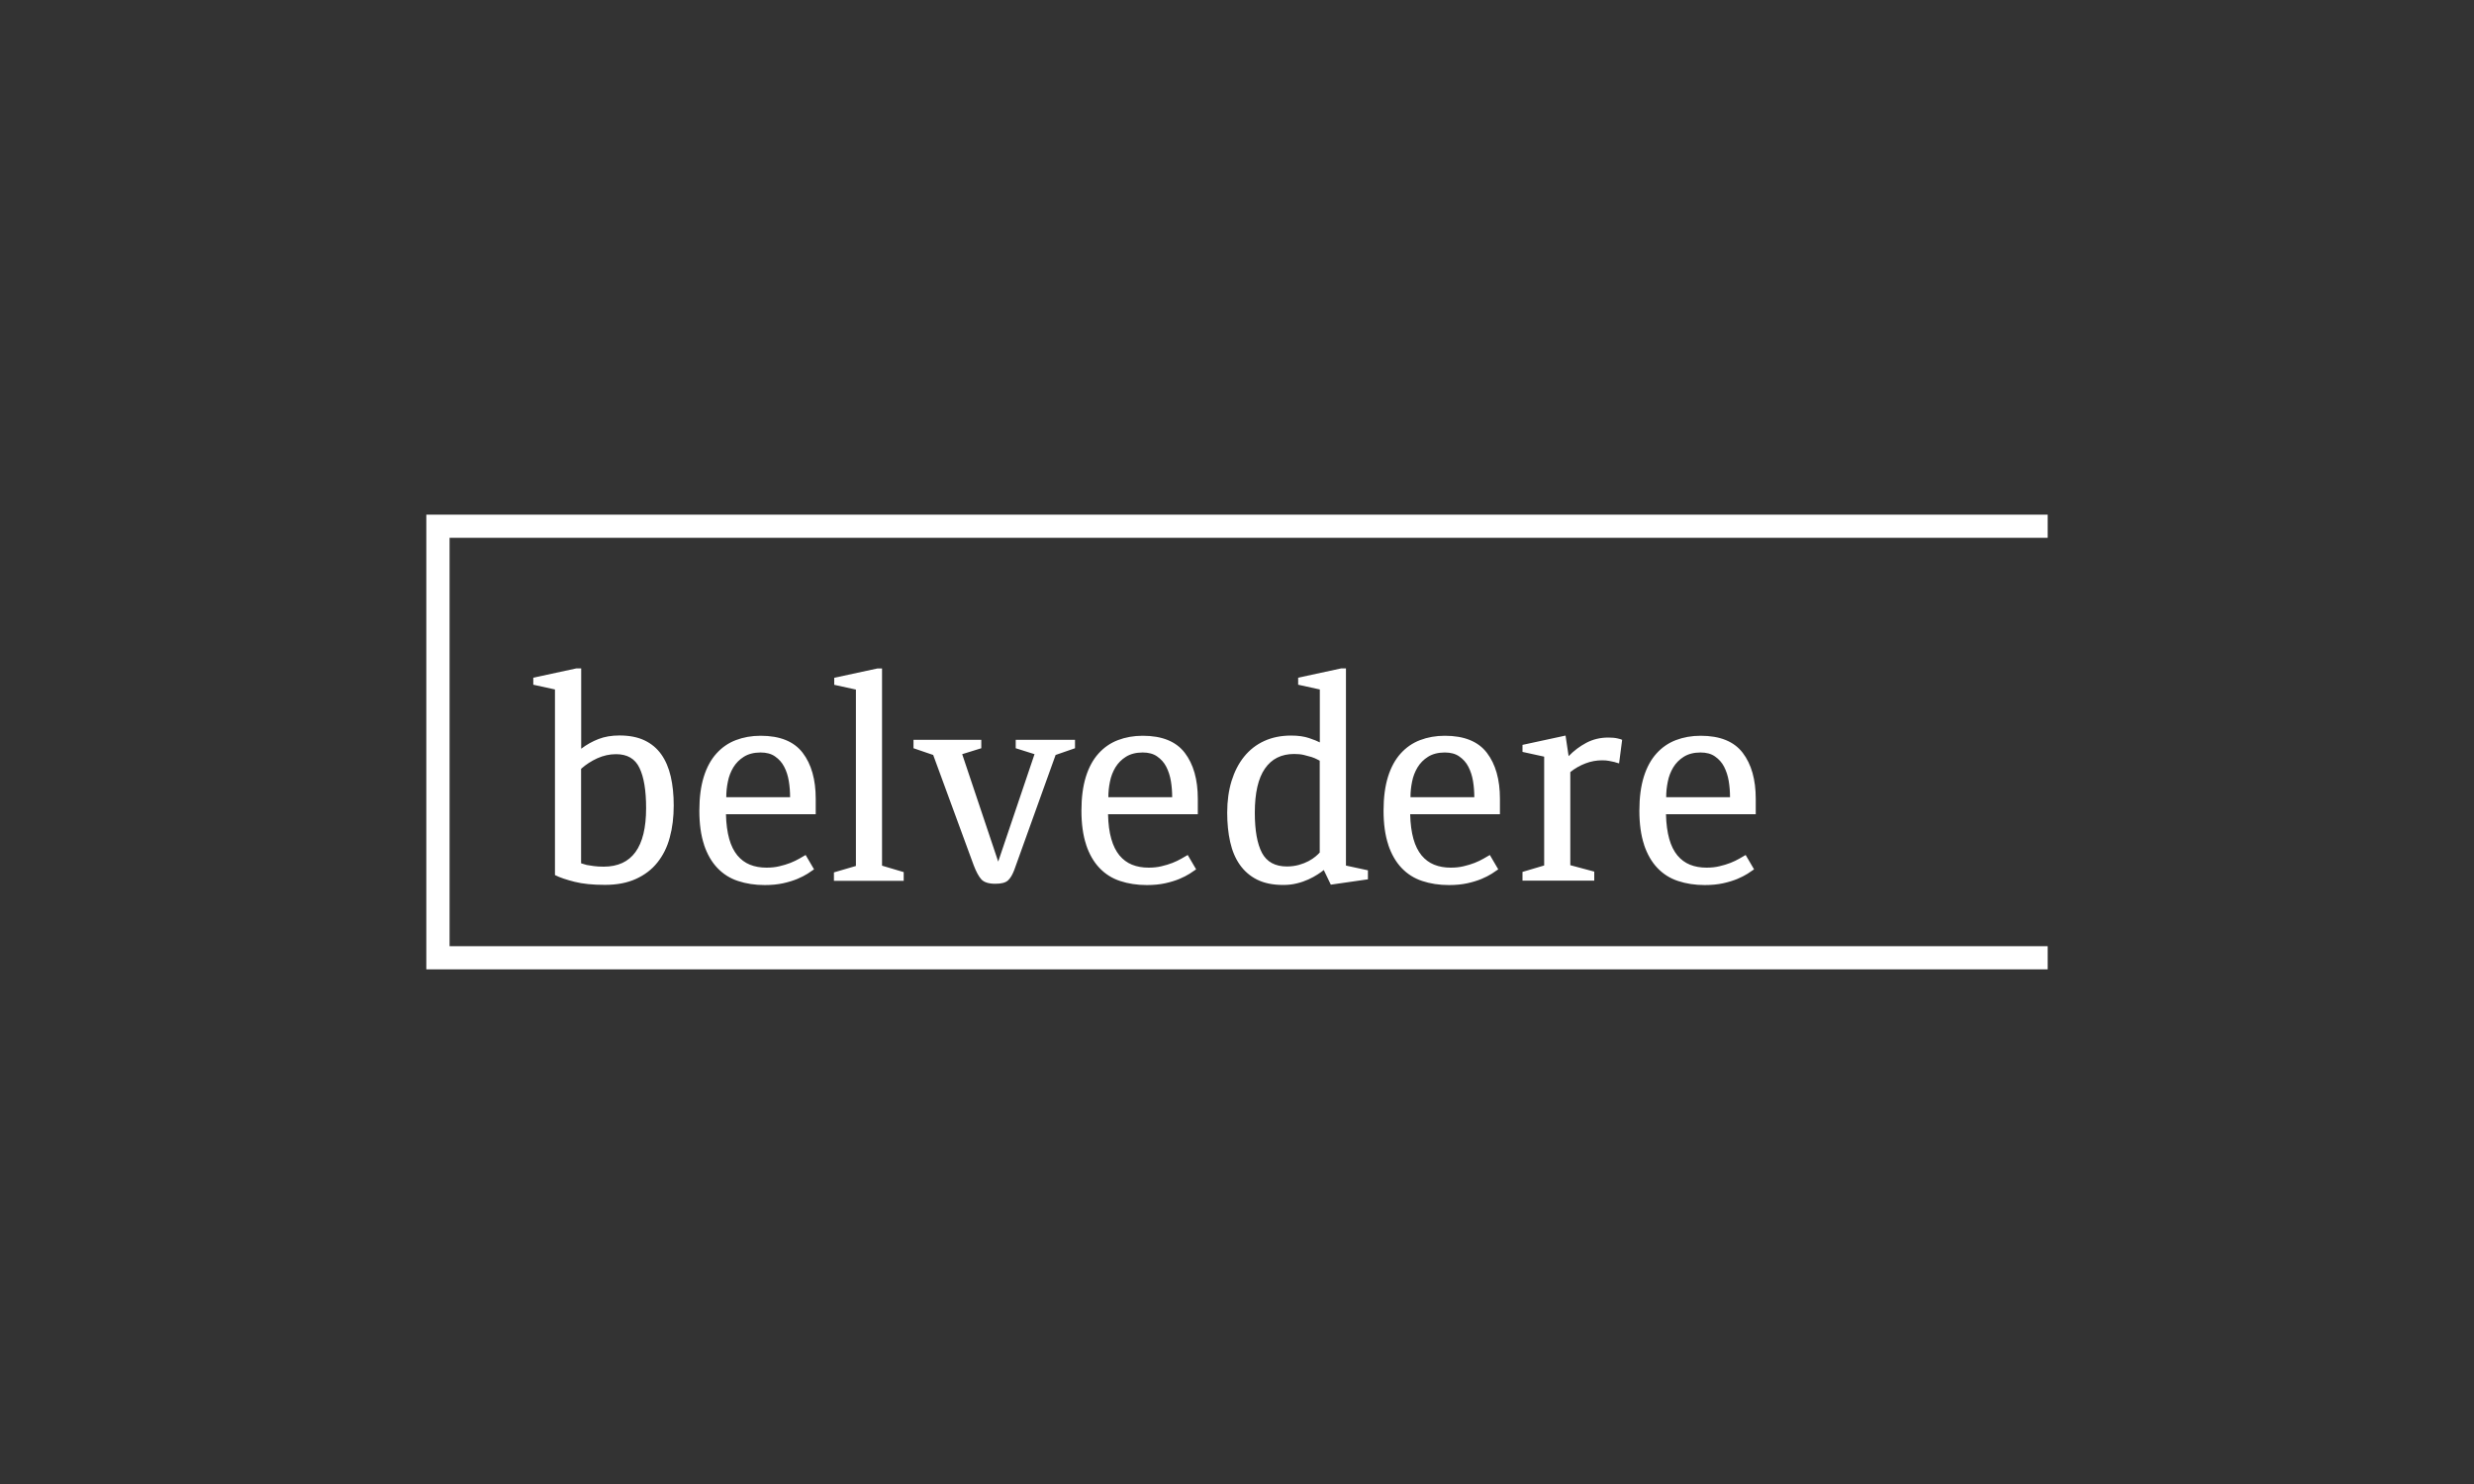
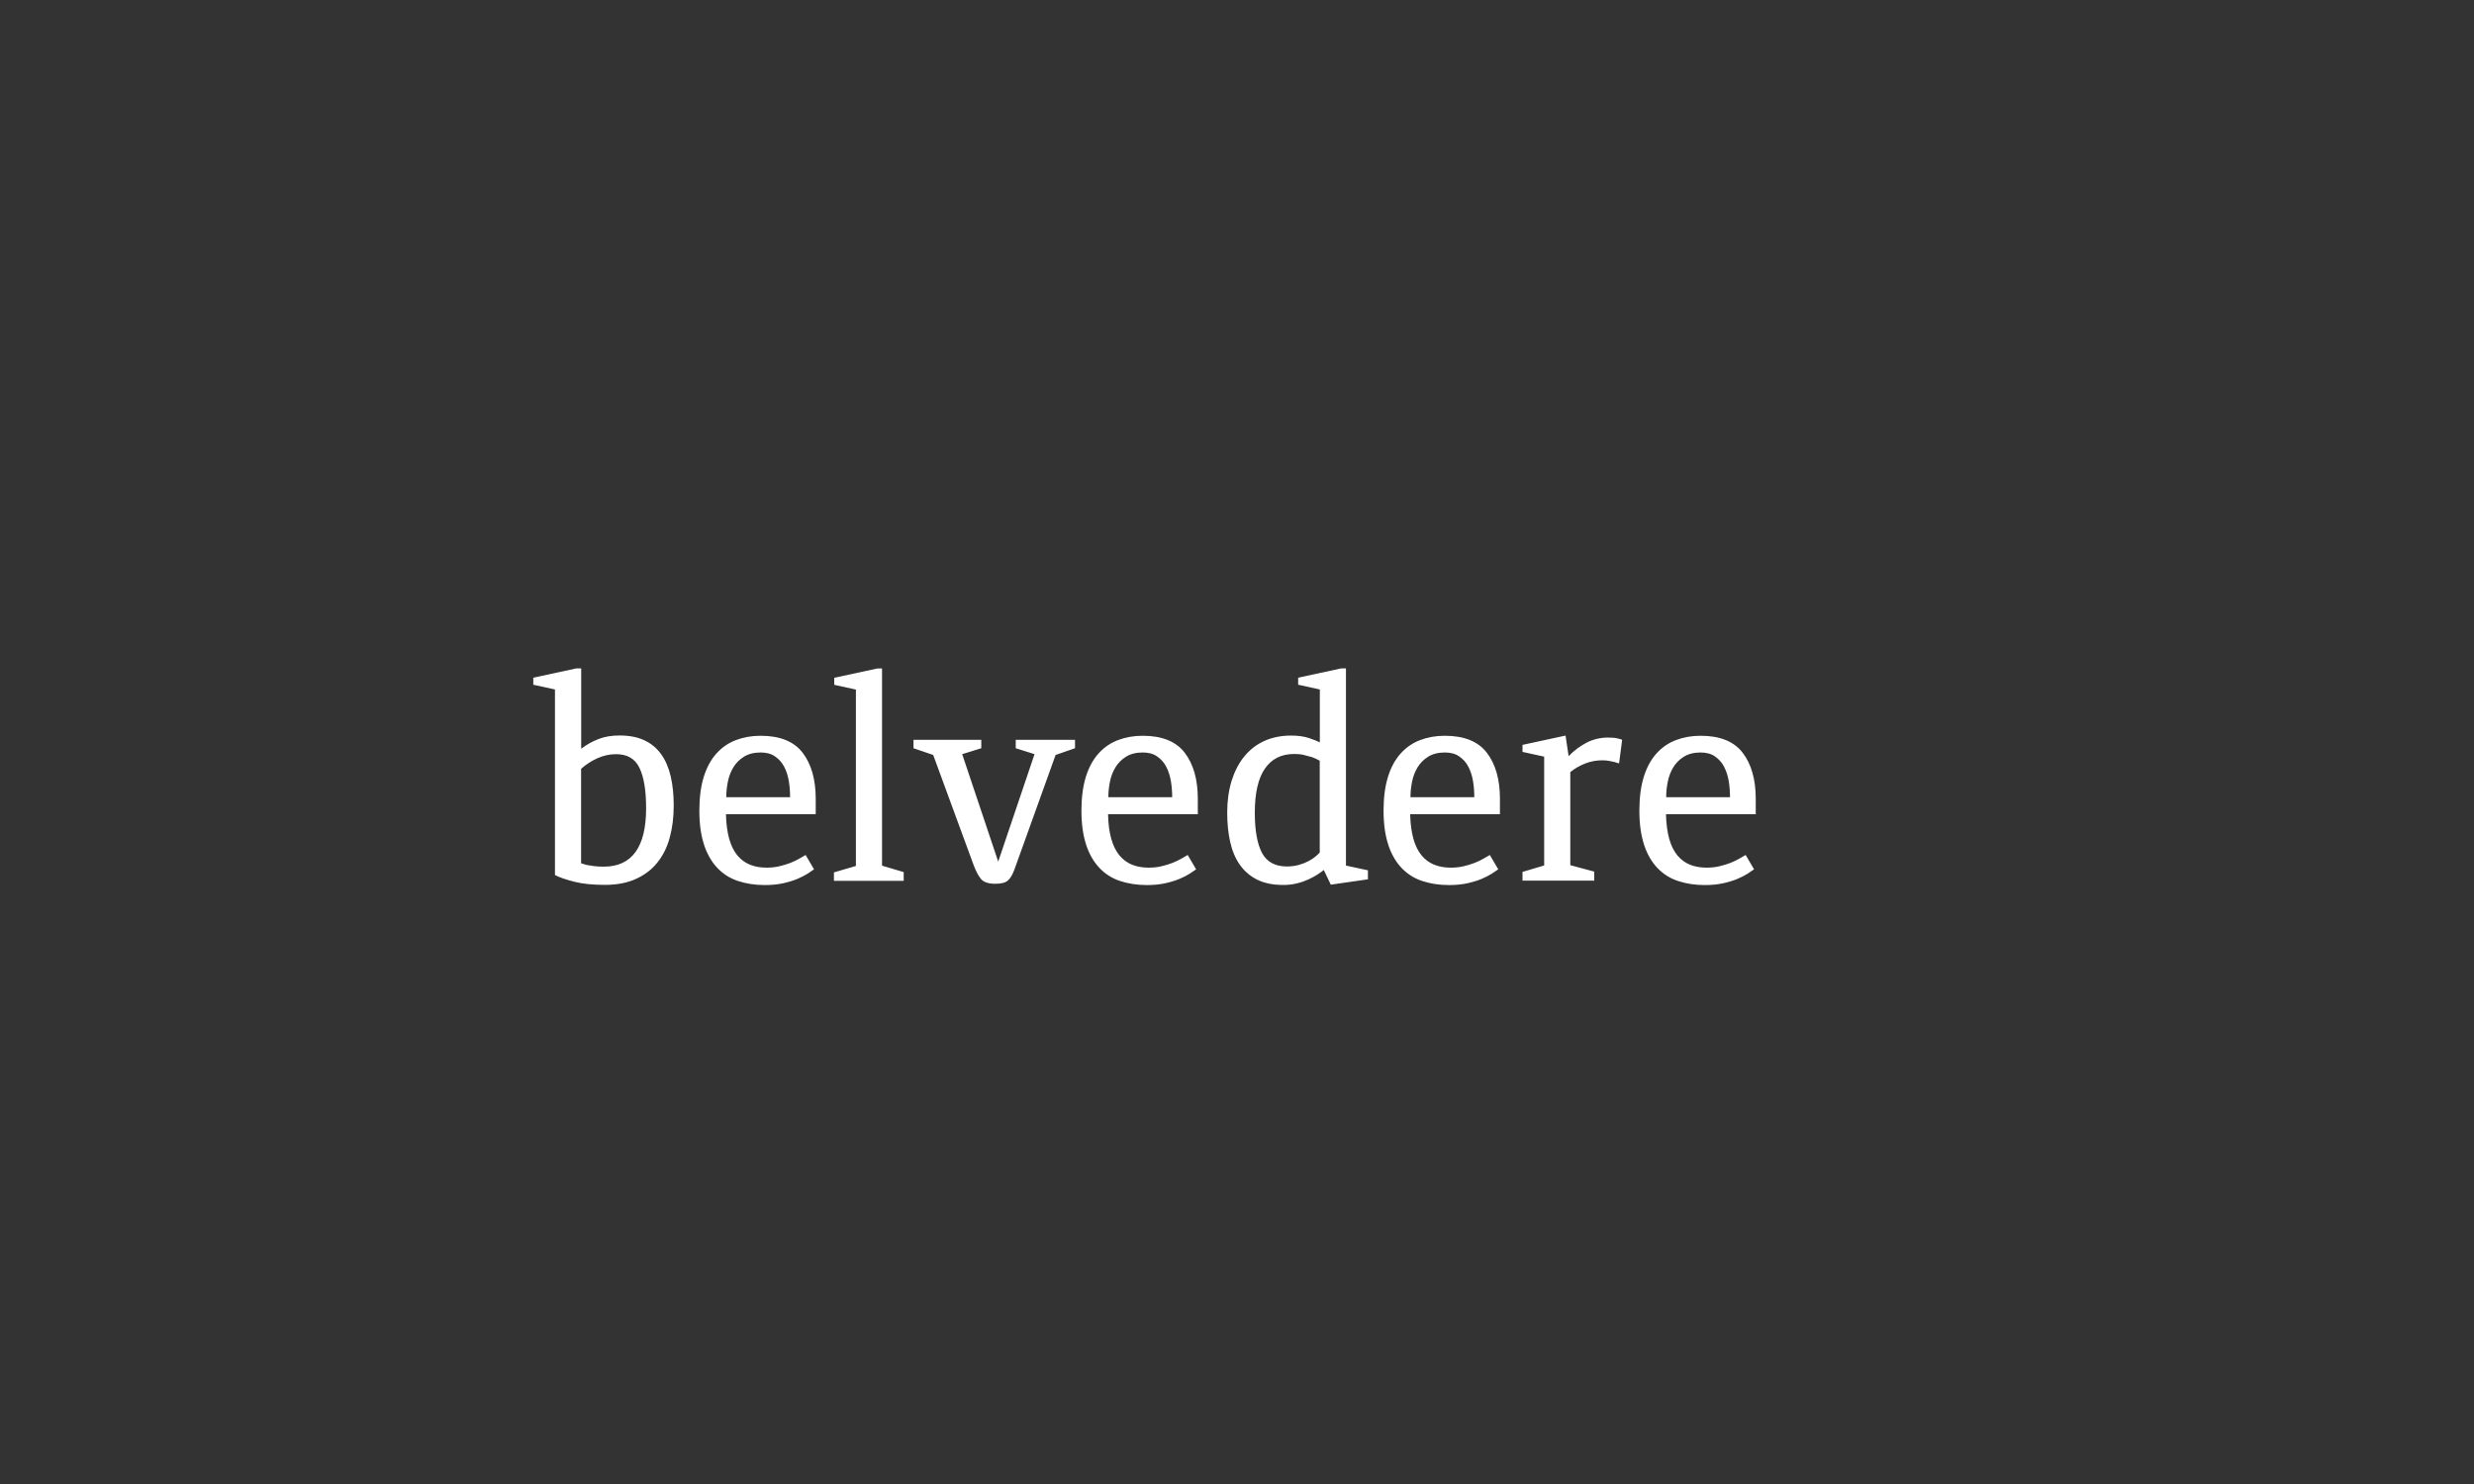
<svg xmlns="http://www.w3.org/2000/svg" id="Ebene_1" data-name="Ebene 1" viewBox="0 0 250 150">
  <rect x="0" y="0" width="250" height="150" fill="#333333" stroke="none" />
  <defs>
    <style>
      .cls-1 {
        fill: none;
      }

      .cls-1, .cls-2 {
        stroke-width: 0px;
      }

      .cls-2 {
        fill: #fff;
      }
    </style>
  </defs>
-   <rect class="cls-1" width="250" height="150" />
  <g>
    <path class="cls-2" d="M173.3,76.46c.39.27.7.61.92,1.04s.38.91.47,1.45c.09.54.13,1.09.13,1.63h-6.45c0-.51.05-1.03.16-1.56.1-.53.29-1.01.55-1.45.27-.44.62-.8,1.07-1.08.45-.28,1.01-.43,1.69-.43.59,0,1.08.13,1.46.4M166.13,85.38c.32.96.77,1.74,1.35,2.35.58.61,1.27,1.05,2.09,1.32.81.27,1.71.41,2.7.41.68,0,1.3-.06,1.85-.18.55-.12,1.03-.27,1.44-.44.41-.17.75-.35,1.04-.53.28-.18.5-.33.65-.44l-.85-1.45c-.17.1-.38.22-.64.37-.26.15-.55.29-.9.43-.34.13-.72.25-1.12.34-.41.1-.84.14-1.29.14-.63,0-1.18-.1-1.68-.3-.49-.2-.91-.51-1.27-.94-.35-.43-.63-.98-.82-1.66s-.31-1.52-.33-2.5h9.07v-1.56c0-1.95-.44-3.5-1.32-4.65-.88-1.15-2.3-1.72-4.25-1.72-.91,0-1.74.15-2.5.44-.76.29-1.41.74-1.96,1.35-.55.61-.98,1.39-1.28,2.35-.3.96-.45,2.1-.45,3.43s.16,2.5.48,3.45M163.91,74.78c-.06-.04-.21-.09-.45-.14-.25-.06-.56-.09-.94-.09-.82,0-1.55.18-2.22.53-.66.35-1.26.8-1.79,1.35l-.31-2.08-4.35.94v.71l2.19.48v11l-2.19.65v.88h7.25v-.91l-2.42-.65v-9.41c.47-.38.99-.67,1.54-.88.55-.21,1.11-.31,1.68-.31.27,0,.5.02.7.06.2.04.37.08.53.11.17.06.33.1.48.14l.31-2.39ZM147.46,76.46c.39.27.7.61.92,1.04s.38.91.47,1.45c.09.54.13,1.09.13,1.63h-6.45c0-.51.05-1.03.16-1.56.1-.53.29-1.01.55-1.45.27-.44.62-.8,1.07-1.08.45-.28,1.01-.43,1.69-.43.59,0,1.08.13,1.46.4M140.28,85.38c.32.96.77,1.74,1.35,2.35.58.61,1.27,1.05,2.09,1.32.81.27,1.71.41,2.7.41.68,0,1.3-.06,1.85-.18.55-.12,1.03-.27,1.44-.44.41-.17.75-.35,1.04-.53.28-.18.5-.33.65-.44l-.85-1.45c-.17.1-.38.22-.64.37-.26.15-.55.29-.9.43-.34.13-.72.25-1.12.34-.41.1-.84.14-1.29.14-.63,0-1.18-.1-1.68-.3-.49-.2-.91-.51-1.27-.94-.35-.43-.63-.98-.82-1.66s-.31-1.52-.33-2.5h9.07v-1.56c0-1.95-.44-3.5-1.32-4.65-.88-1.15-2.3-1.72-4.25-1.72-.91,0-1.74.15-2.5.44-.76.29-1.41.74-1.96,1.35-.55.61-.98,1.39-1.28,2.35-.3.96-.45,2.1-.45,3.43s.16,2.5.48,3.45M133.37,86.16c-.1.11-.24.25-.43.41-.19.16-.43.32-.71.47-.28.15-.61.28-.97.38-.36.1-.77.16-1.22.16-1.19,0-2.03-.46-2.52-1.38-.48-.92-.72-2.27-.72-4.05,0-1.99.34-3.48,1.02-4.46.68-.99,1.67-1.48,2.96-1.48.36,0,.69.03.98.1.29.07.55.14.78.21.23.08.41.15.55.23.14.08.23.12.27.14v9.27ZM133.37,69.7v5.34c-.21-.11-.56-.26-1.07-.43-.5-.17-1.11-.26-1.83-.26-1,0-1.91.18-2.72.55-.81.37-1.48.9-2.03,1.58-.55.68-.97,1.5-1.27,2.46-.29.96-.44,2.02-.44,3.2,0,1.08.1,2.07.3,2.96.2.89.52,1.66.97,2.3.45.64,1.03,1.15,1.75,1.51.72.36,1.6.54,2.64.54.49,0,.95-.05,1.38-.16.43-.1.81-.24,1.17-.4.35-.16.66-.33.92-.5.27-.17.47-.32.63-.45l.71,1.48,3.75-.54v-.91l-2.22-.48v-19.93h-.48l-4.35.94v.71l2.19.48ZM116.93,76.46c.39.27.7.61.92,1.04s.38.91.47,1.45.13,1.09.13,1.63h-6.45c0-.51.05-1.03.16-1.56.1-.53.29-1.01.55-1.45.27-.44.62-.8,1.07-1.08.45-.28,1.01-.43,1.69-.43.59,0,1.08.13,1.46.4M109.75,85.38c.32.96.77,1.74,1.35,2.35.58.61,1.27,1.05,2.09,1.32.81.27,1.72.41,2.7.41.68,0,1.3-.06,1.85-.18.55-.12,1.03-.27,1.44-.44.41-.17.75-.35,1.04-.53.28-.18.5-.33.65-.44l-.85-1.45c-.17.1-.38.22-.64.37-.26.15-.55.29-.9.43-.34.13-.72.25-1.12.34-.41.1-.84.14-1.29.14-.63,0-1.18-.1-1.68-.3-.49-.2-.91-.51-1.27-.94-.35-.43-.63-.98-.82-1.66-.2-.68-.31-1.52-.33-2.5h9.07v-1.56c0-1.95-.44-3.5-1.32-4.65-.88-1.15-2.3-1.72-4.25-1.72-.91,0-1.74.15-2.5.44-.76.29-1.41.74-1.96,1.35-.55.61-.98,1.39-1.28,2.35-.3.96-.45,2.1-.45,3.43s.16,2.5.48,3.45M102.64,74.78v.85l1.9.6-3.67,10.86-3.64-10.86,1.93-.6v-.85h-6.85v.85l1.99.68,4.09,11.14c.25.66.51,1.14.78,1.44.27.29.74.44,1.41.44.61,0,1.03-.11,1.28-.34.25-.23.45-.58.63-1.05l4.18-11.63,1.96-.68v-.85h-6ZM86.49,69.7v17.83l-2.22.65v.85h7.05v-.88l-2.19-.65v-19.93h-.48l-4.35.94v.71l2.19.48ZM78.32,76.46c.39.27.7.61.92,1.04.23.43.38.91.47,1.45.09.54.13,1.09.13,1.63h-6.45c0-.51.05-1.03.16-1.56.1-.53.29-1.01.55-1.45.27-.44.62-.8,1.07-1.08.45-.28,1.01-.43,1.69-.43.59,0,1.08.13,1.46.4M71.14,85.38c.32.96.77,1.74,1.35,2.35.58.61,1.27,1.05,2.09,1.32.81.27,1.72.41,2.7.41.68,0,1.3-.06,1.85-.18.55-.12,1.03-.27,1.44-.44.41-.17.75-.35,1.04-.53.28-.18.5-.33.65-.44l-.85-1.45c-.17.1-.38.22-.64.37-.26.15-.55.29-.9.43-.34.13-.72.25-1.12.34-.41.1-.84.14-1.29.14-.63,0-1.18-.1-1.68-.3-.49-.2-.91-.51-1.27-.94-.35-.43-.63-.98-.82-1.66s-.31-1.52-.33-2.5h9.07v-1.56c0-1.95-.44-3.5-1.32-4.65-.88-1.15-2.3-1.72-4.25-1.72-.91,0-1.74.15-2.5.44-.76.29-1.41.74-1.96,1.35-.55.61-.98,1.39-1.28,2.35-.3.96-.45,2.1-.45,3.43s.16,2.5.48,3.45M58.72,67.56h-.48l-4.35.94v.71l2.19.48v18.76c.49.25,1.15.47,1.98.68s1.84.31,3.06.31,2.26-.2,3.14-.6c.88-.4,1.61-.95,2.17-1.66.57-.71.99-1.55,1.25-2.53.27-.98.4-2.05.4-3.23,0-1.08-.1-2.06-.3-2.93-.2-.87-.52-1.62-.95-2.23-.44-.62-1-1.09-1.69-1.42-.69-.33-1.54-.5-2.54-.5-.8,0-1.5.12-2.12.36-.62.24-1.2.56-1.75.98v-8.13ZM58.72,77.71c.49-.44,1.04-.79,1.65-1.07.61-.27,1.23-.41,1.88-.41,1.14,0,1.93.46,2.37,1.39.45.93.67,2.28.67,4.07,0,3.94-1.43,5.91-4.29,5.91-.38,0-.71-.02-1-.06-.28-.04-.52-.08-.71-.11-.21-.06-.4-.11-.57-.17v-9.55Z" />
-     <polygon class="cls-2" points="43.08 52.02 43.08 97.98 206.92 97.98 206.92 95.64 45.43 95.64 45.43 54.36 206.92 54.36 206.92 52.02 43.08 52.02" />
  </g>
</svg>